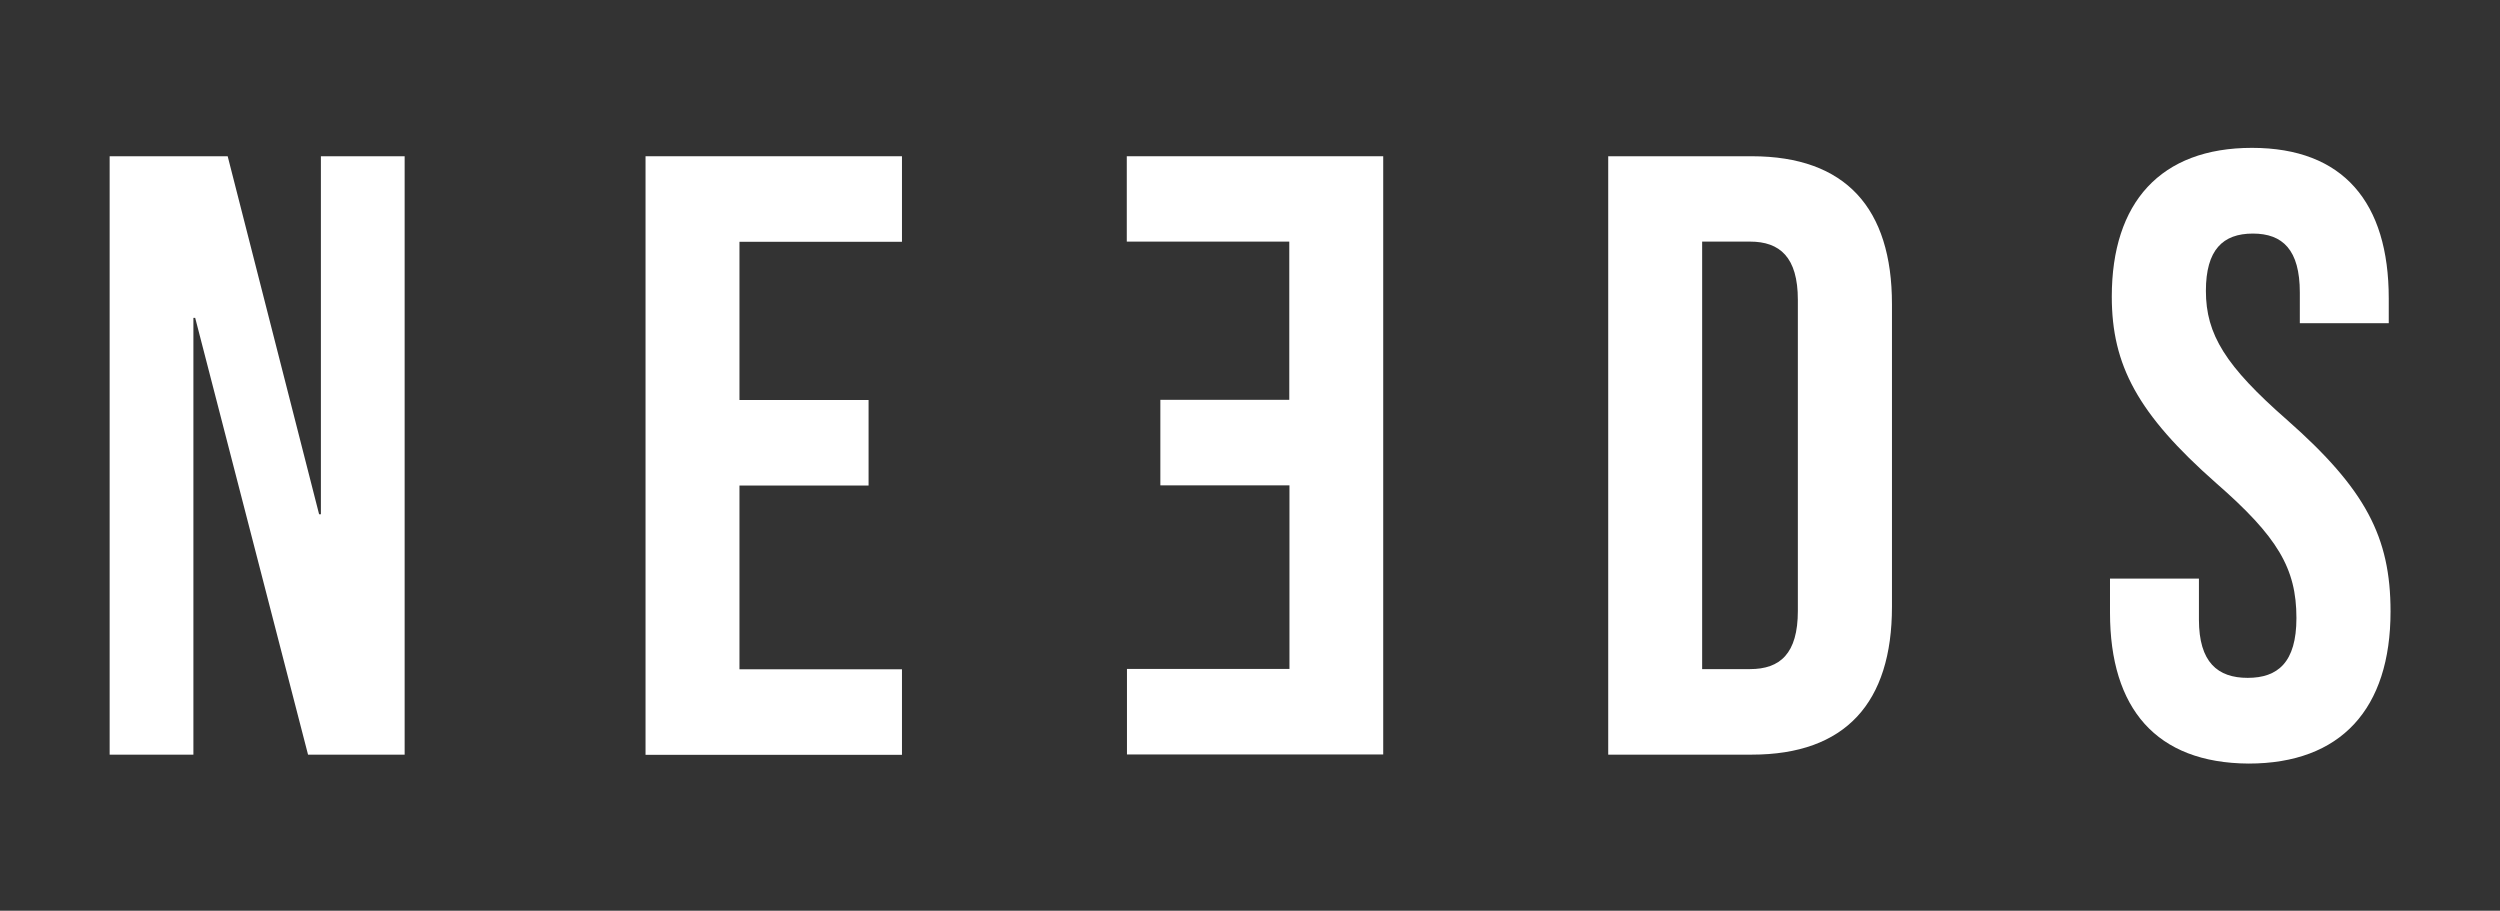
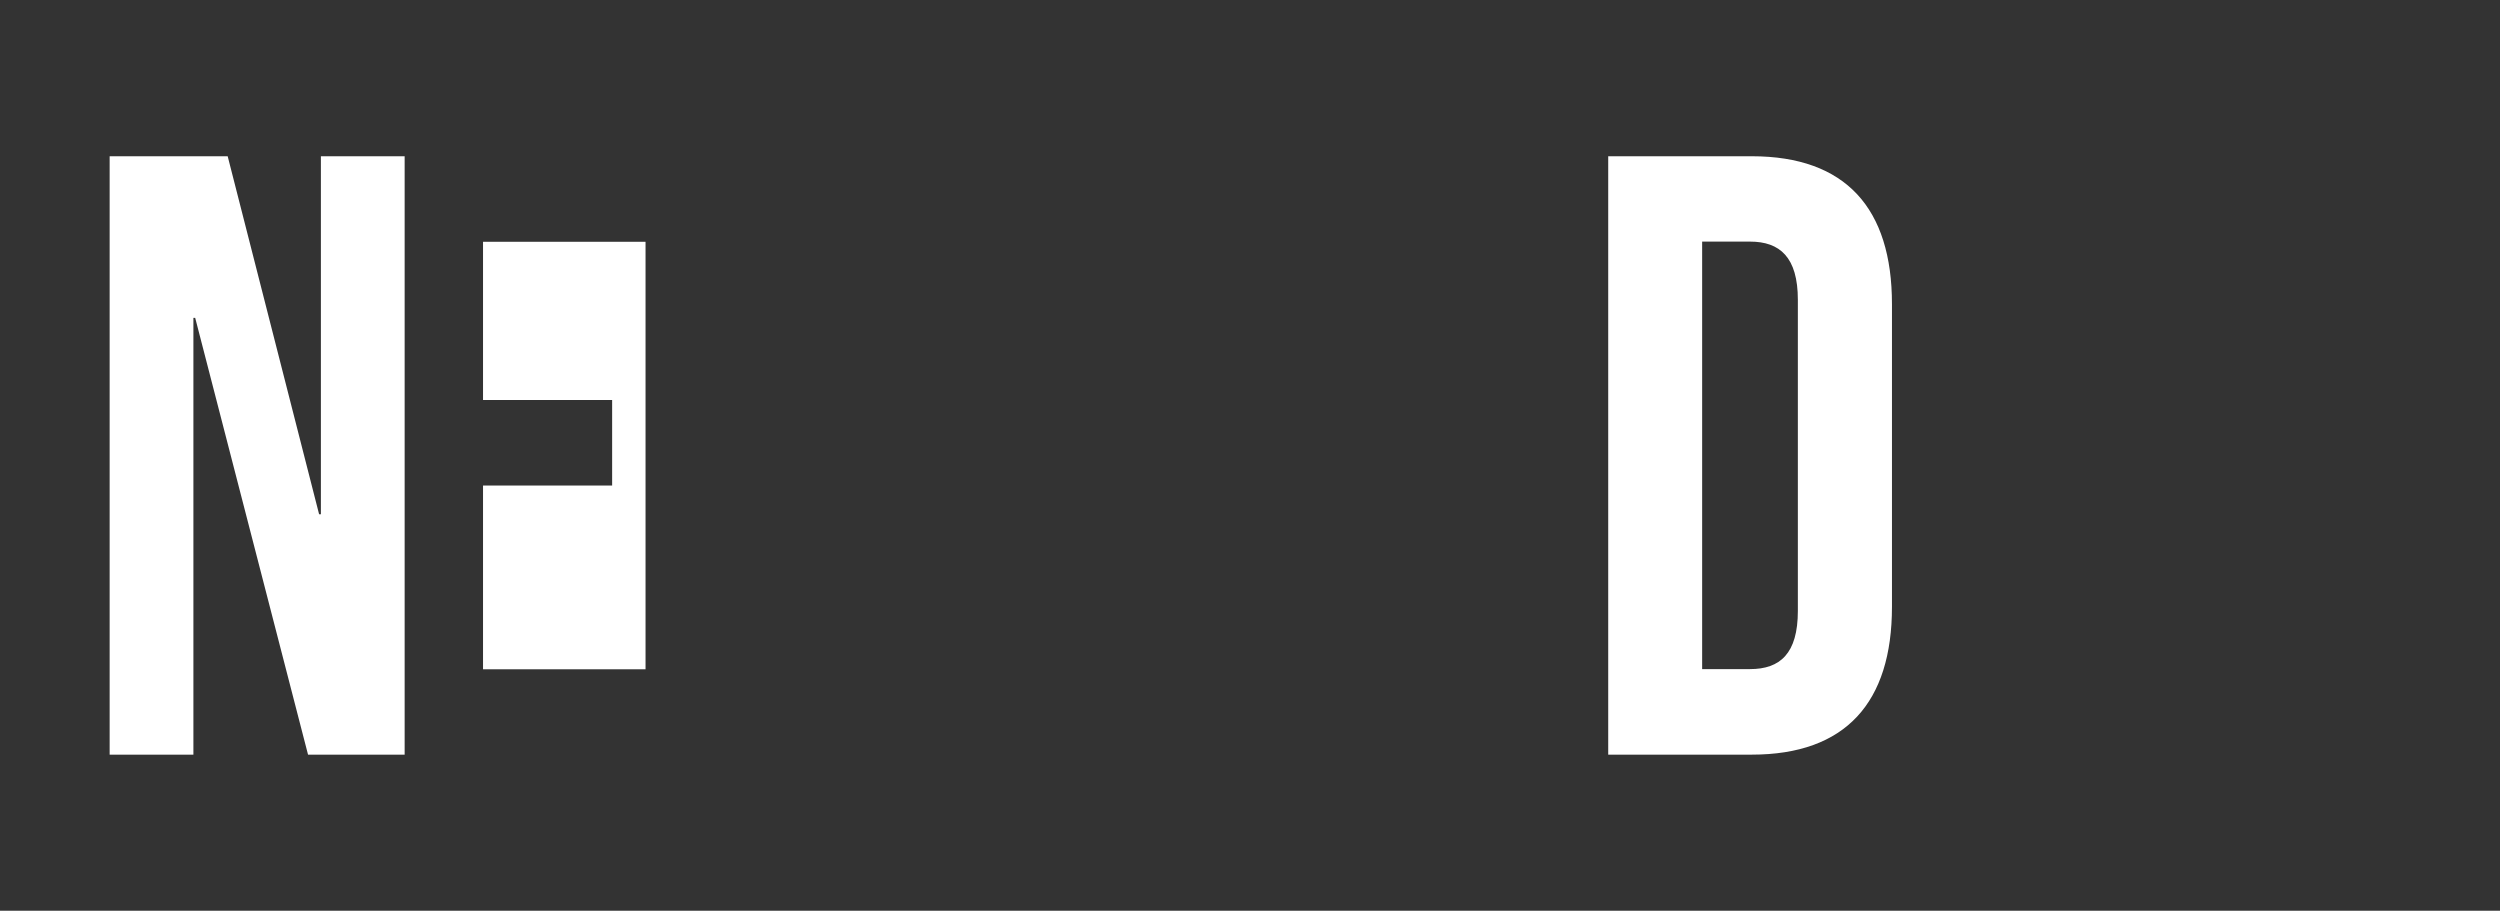
<svg xmlns="http://www.w3.org/2000/svg" version="1.1" id="Calque_1" x="0px" y="0px" viewBox="0 0 1400 510" style="enable-background:new 0 0 1400 510;" xml:space="preserve">
  <rect x="0" y="0" width="1400" height="510" fill="#333333" stroke="none" />
  <style type="text/css">
	.st0{fill:#FFFFFF;}
</style>
  <g>
    <path class="st0" d="M61.4,87.5h66.1L178.7,288h1V87.5h46.9v335.1h-54.1l-63.2-244.6h-1v244.6H61.4V87.5z" />
-     <path class="st0" d="M361.5,87.5h143.6v47.9h-91v88.6h72.3v47.9h-72.3v102.9h91v47.9H361.5V87.5z" />
-     <path class="st0" d="M774.7,422.5H631.1v-47.9h91V271.8h-72.3v-47.9H722v-88.6h-91V87.5h143.6V422.5z" />
+     <path class="st0" d="M361.5,87.5v47.9h-91v88.6h72.3v47.9h-72.3v102.9h91v47.9H361.5V87.5z" />
    <path class="st0" d="M900.6,87.5H981c52.7,0,78.5,29.2,78.5,82.8v169.5c0,53.6-25.9,82.8-78.5,82.8h-80.4V87.5z M980,374.7   c16.8,0,26.8-8.6,26.8-32.6V167.9c0-23.9-10.1-32.6-26.8-32.6h-26.8v239.4H980z" />
-     <path class="st0" d="M1181.6,343.1v-19.1h49.8v23c0,23.9,10.5,32.6,27.3,32.6s27.3-8.6,27.3-33.5c0-27.8-10.5-45.5-45-75.6   c-44-38.8-58.4-66.1-58.4-104.4c0-52.7,27.3-83.3,78.5-83.3c51.2,0,76.6,30.6,76.6,84.3v13.9h-49.8v-17.2c0-23.9-9.6-33-26.3-33   c-16.8,0-26.3,9.1-26.3,32.1c0,24.4,11,42.1,45.5,72.3c44,38.8,57.9,65.6,57.9,107.2c0,54.6-27.8,85.2-79.5,85.2   C1207.4,427.3,1181.6,396.7,1181.6,343.1z" />
  </g>
</svg>